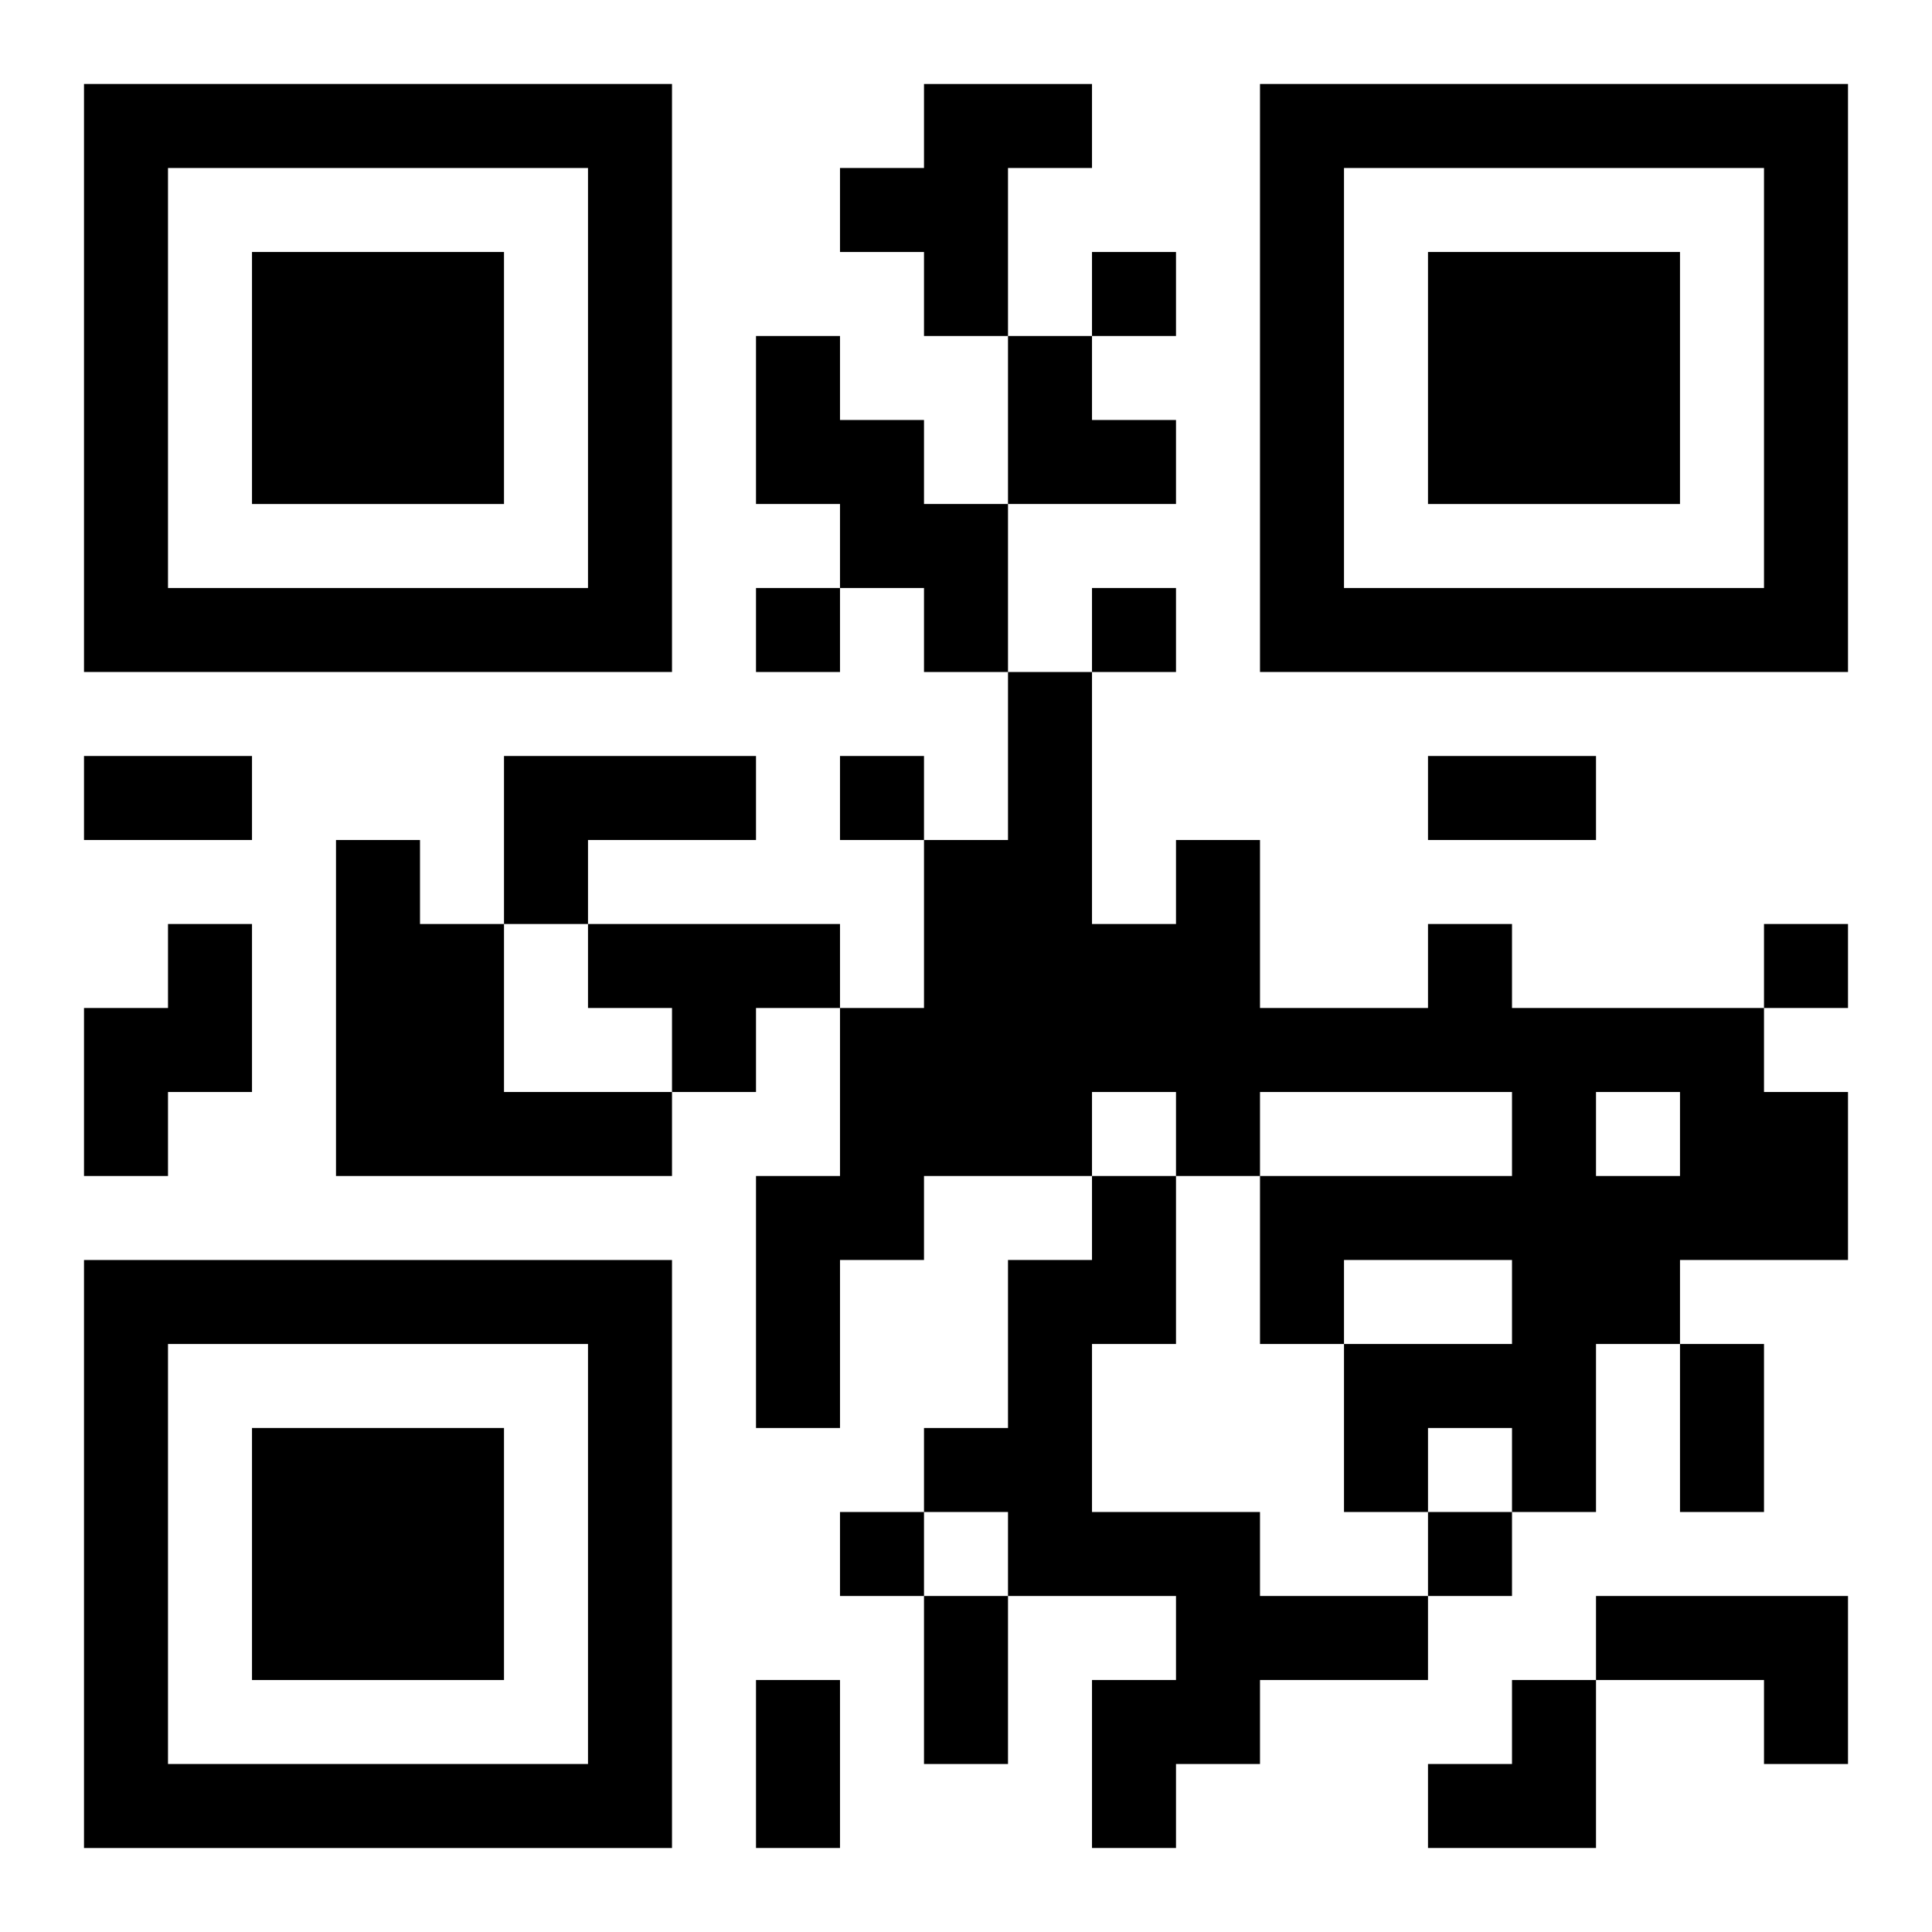
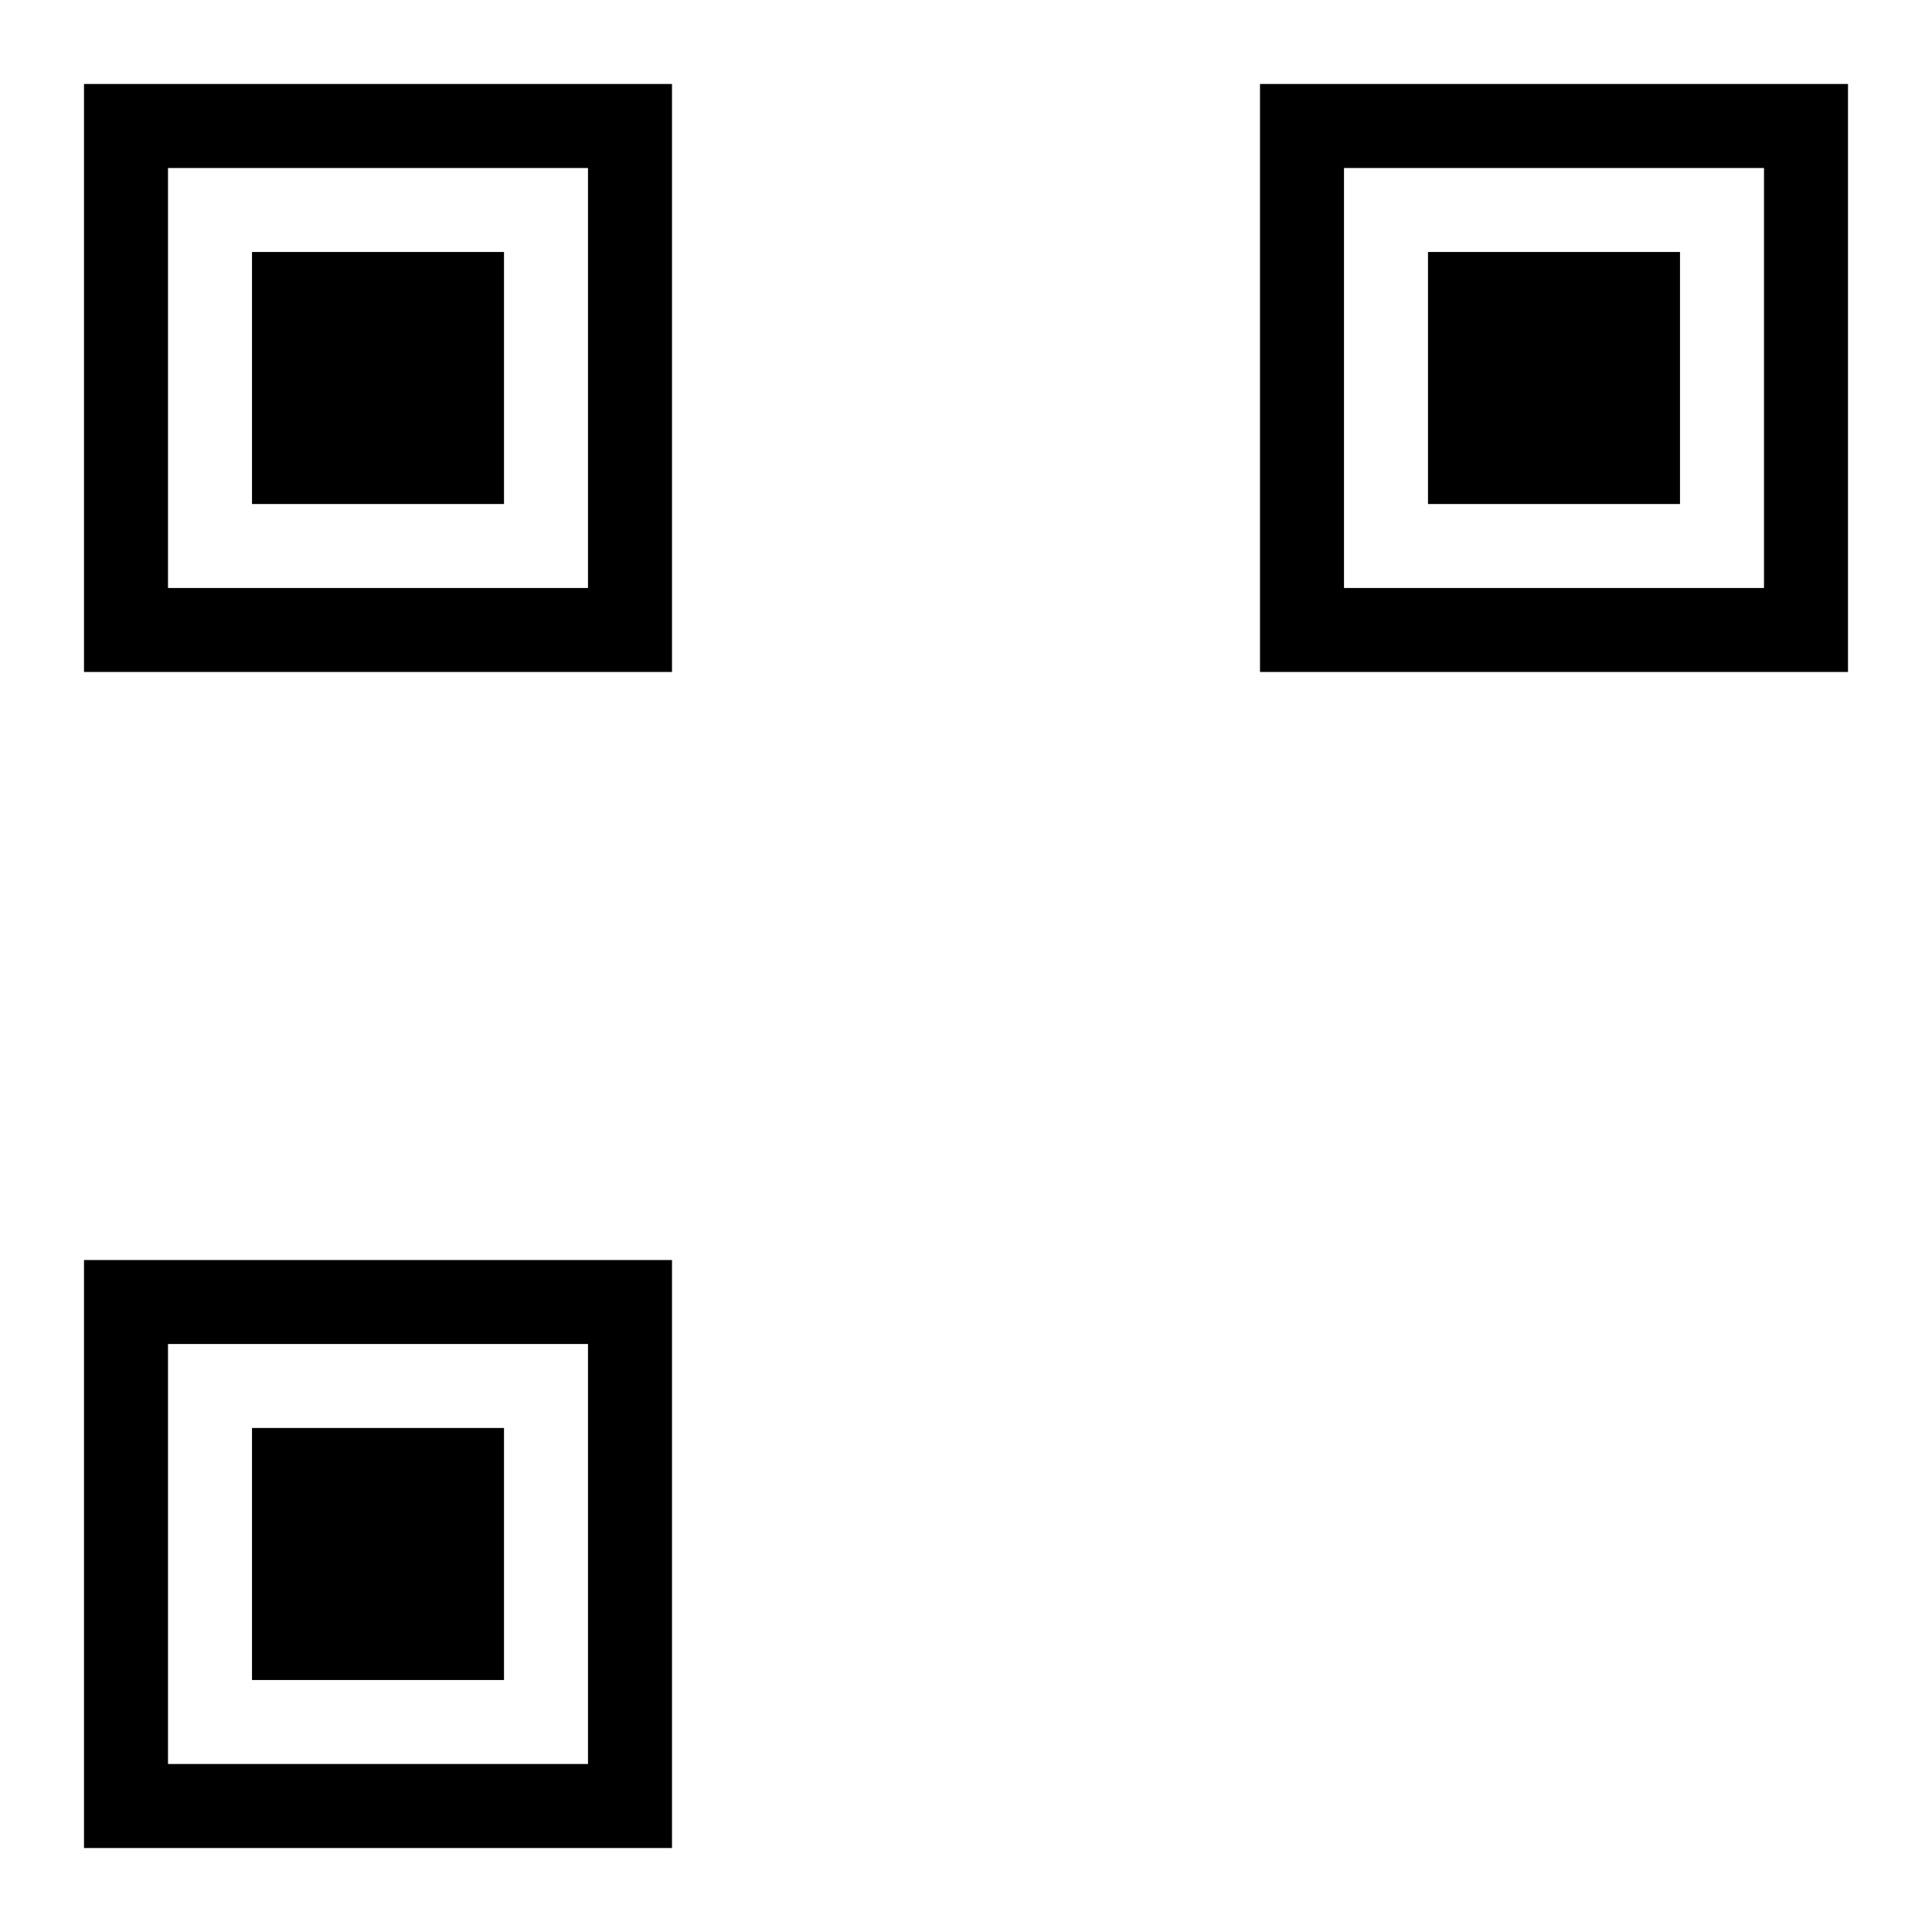
<svg xmlns="http://www.w3.org/2000/svg" xmlns:xlink="http://www.w3.org/1999/xlink" width="250" height="250" baseProfile="full" version="1.1" viewBox="-1 -1 23 23">
  <symbol id="a">
    <path d="m0 7v7h7v-7h-7zm1 1h5v5h-5v-5zm1 1v3h3v-3h-3z" />
  </symbol>
  <use y="-7" xlink:href="#a" />
  <use y="7" xlink:href="#a" />
  <use x="14" y="-7" xlink:href="#a" />
-   <path d="m10 0h2v1h-1v2h-1v-1h-1v-1h1v-1m-2 3h1v1h1v1h1v2h-1v-1h-1v-1h-1v-2m-3 5h3v1h-2v1h-1v-2m-2 1h1v1h1v2h2v1h-4v-4m-2 1h1v2h-1v1h-1v-2h1v-1m5 0h3v1h-1v1h-1v-1h-1v-1m10 0h1v1h3v1h1v2h-2v1h-1v2h-1v-1h-1v1h-1v-2h2v-1h-2v1h-1v-2h3v-1h-3v1h-1v-1h-1v1h-2v1h-1v2h-1v-3h1v-2h1v-2h1v-2h1v3h1v-1h1v2h2v-1m2 2v1h1v-1h-1m-6 1h1v2h-1v2h2v1h2v1h-2v1h-1v1h-1v-2h1v-1h-2v-1h-1v-1h1v-2h1v-1m6 5h3v2h-1v-1h-2v-1m-6-16v1h1v-1h-1m-4 4v1h1v-1h-1m4 0v1h1v-1h-1m-3 2v1h1v-1h-1m11 2v1h1v-1h-1m-11 7v1h1v-1h-1m7 0v1h1v-1h-1m-16-9h2v1h-2v-1m16 0h2v1h-2v-1m3 7h1v2h-1v-2m-9 3h1v2h-1v-2m-2 1h1v2h-1v-2m3-16h1v1h1v1h-2zm5 16m1 0h1v2h-2v-1h1z" />
</svg>